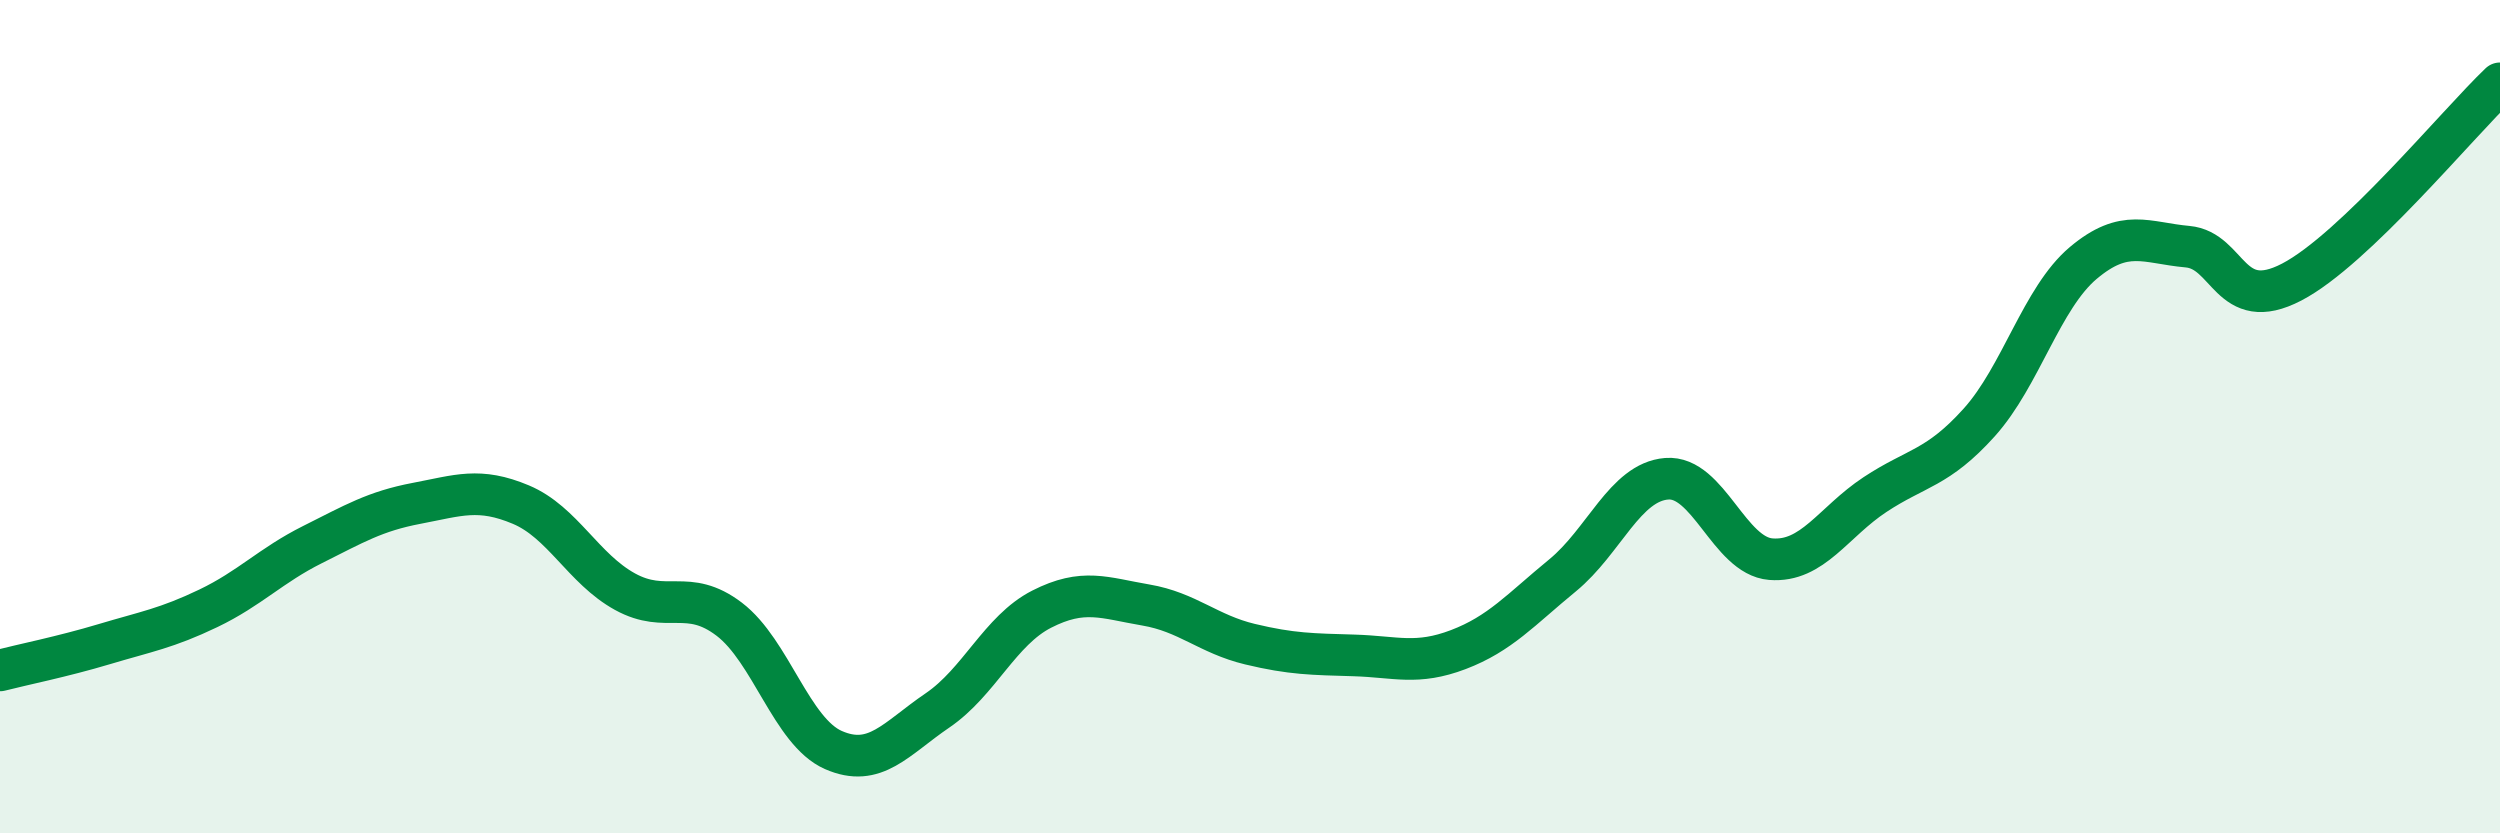
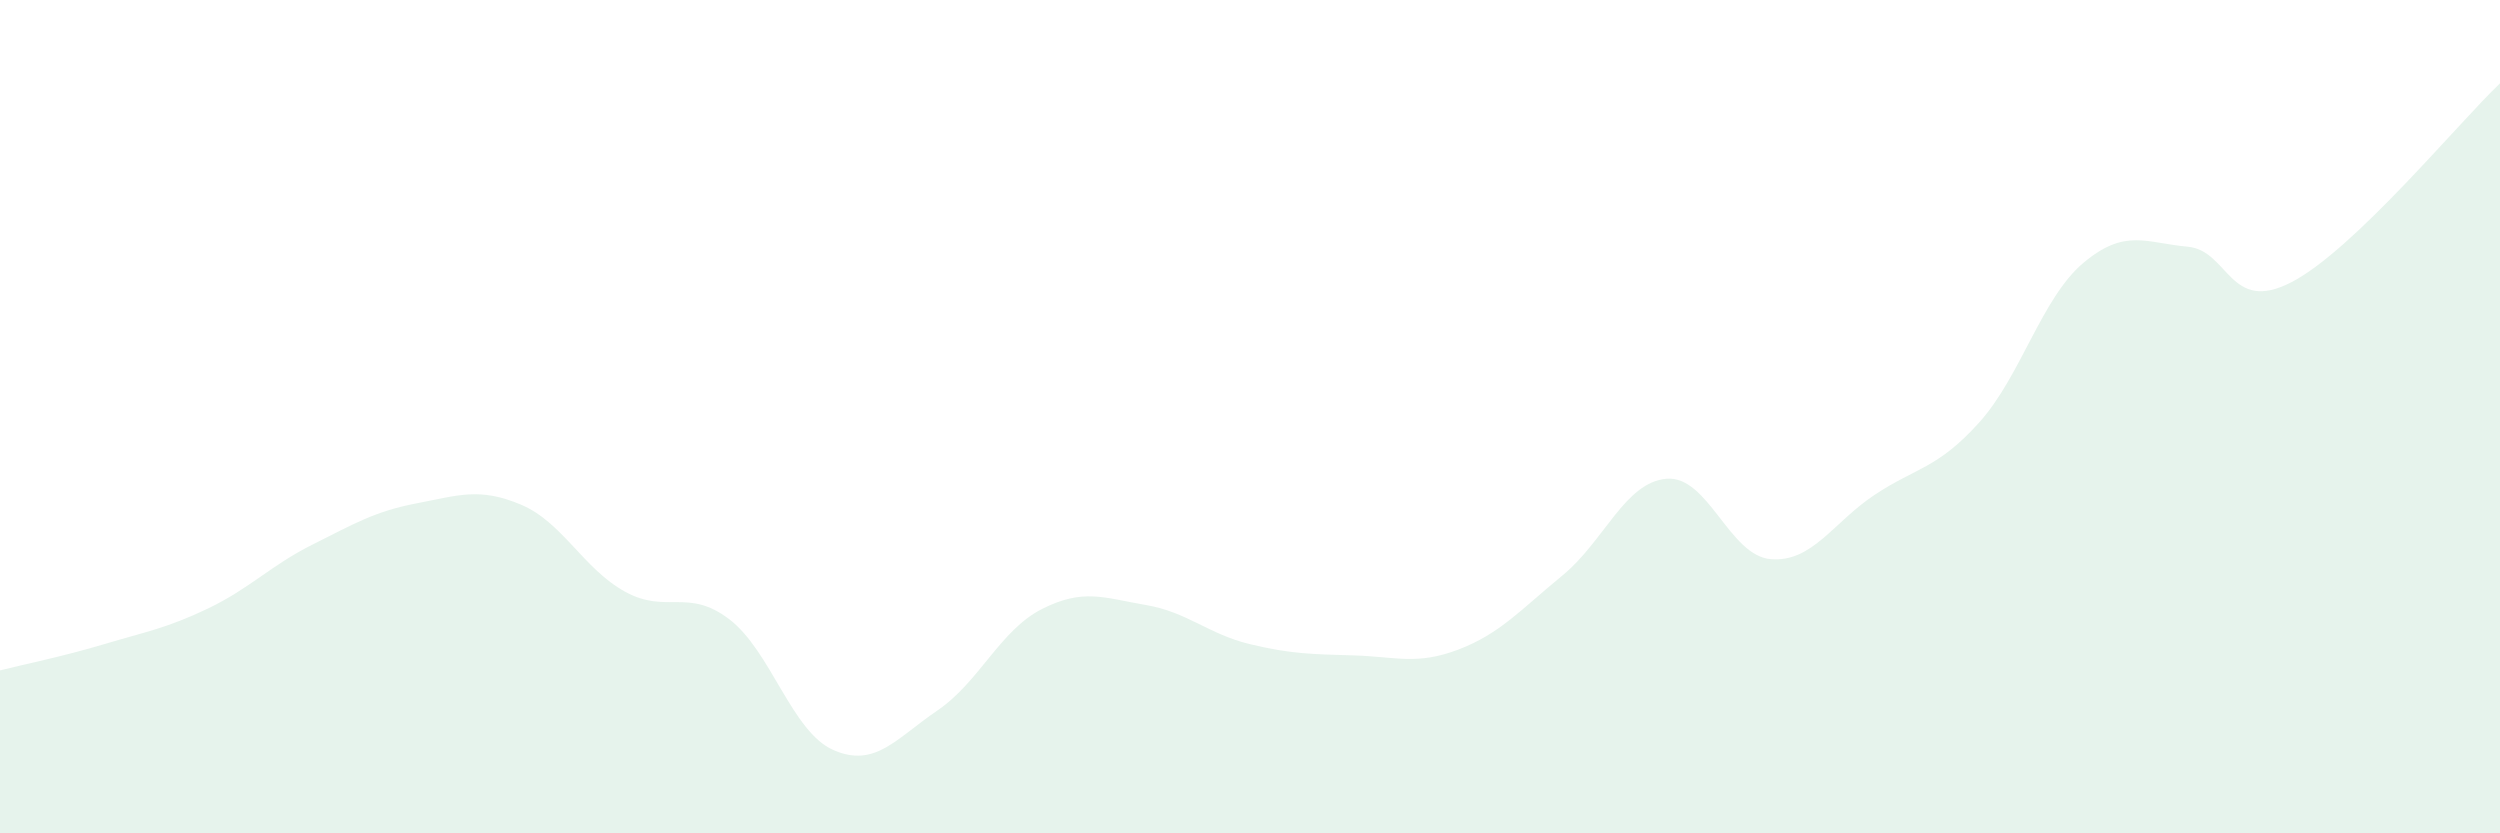
<svg xmlns="http://www.w3.org/2000/svg" width="60" height="20" viewBox="0 0 60 20">
  <path d="M 0,16.09 C 0.5,15.96 1.5,15.76 2.5,15.46 C 3.5,15.16 4,15.08 5,14.6 C 6,14.12 6.5,13.57 7.5,13.07 C 8.5,12.57 9,12.27 10,12.08 C 11,11.89 11.5,11.69 12.5,12.11 C 13.5,12.53 14,13.65 15,14.2 C 16,14.75 16.5,14.1 17.5,14.86 C 18.5,15.62 19,17.56 20,18 C 21,18.44 21.5,17.73 22.5,17.05 C 23.5,16.37 24,15.13 25,14.62 C 26,14.11 26.5,14.35 27.5,14.52 C 28.5,14.69 29,15.22 30,15.46 C 31,15.7 31.5,15.7 32.5,15.73 C 33.5,15.76 34,15.97 35,15.59 C 36,15.21 36.5,14.63 37.5,13.81 C 38.5,12.99 39,11.57 40,11.49 C 41,11.41 41.5,13.34 42.5,13.42 C 43.5,13.5 44,12.53 45,11.87 C 46,11.21 46.5,11.25 47.5,10.14 C 48.5,9.03 49,7.15 50,6.31 C 51,5.47 51.5,5.83 52.5,5.92 C 53.5,6.01 53.5,7.55 55,6.77 C 56.5,5.99 59,2.95 60,2L60 20L0 20Z" fill="#008740" opacity="0.1" stroke-linecap="round" stroke-linejoin="round" />
-   <path d="M 0,16.09 C 0.5,15.96 1.5,15.76 2.5,15.46 C 3.5,15.16 4,15.08 5,14.6 C 6,14.12 6.5,13.57 7.5,13.07 C 8.5,12.57 9,12.27 10,12.08 C 11,11.89 11.5,11.69 12.5,12.11 C 13.5,12.53 14,13.65 15,14.2 C 16,14.75 16.5,14.1 17.5,14.86 C 18.5,15.62 19,17.56 20,18 C 21,18.44 21.5,17.73 22.5,17.05 C 23.5,16.37 24,15.13 25,14.62 C 26,14.11 26.5,14.35 27.5,14.52 C 28.5,14.69 29,15.22 30,15.46 C 31,15.7 31.5,15.7 32.5,15.73 C 33.5,15.76 34,15.97 35,15.59 C 36,15.21 36.5,14.63 37.5,13.81 C 38.5,12.99 39,11.57 40,11.49 C 41,11.41 41.5,13.34 42.5,13.42 C 43.5,13.5 44,12.53 45,11.87 C 46,11.21 46.5,11.25 47.5,10.14 C 48.5,9.03 49,7.15 50,6.31 C 51,5.47 51.5,5.83 52.5,5.92 C 53.5,6.01 53.5,7.55 55,6.77 C 56.5,5.99 59,2.95 60,2" stroke="#008740" stroke-width="1" fill="none" stroke-linecap="round" stroke-linejoin="round" />
</svg>